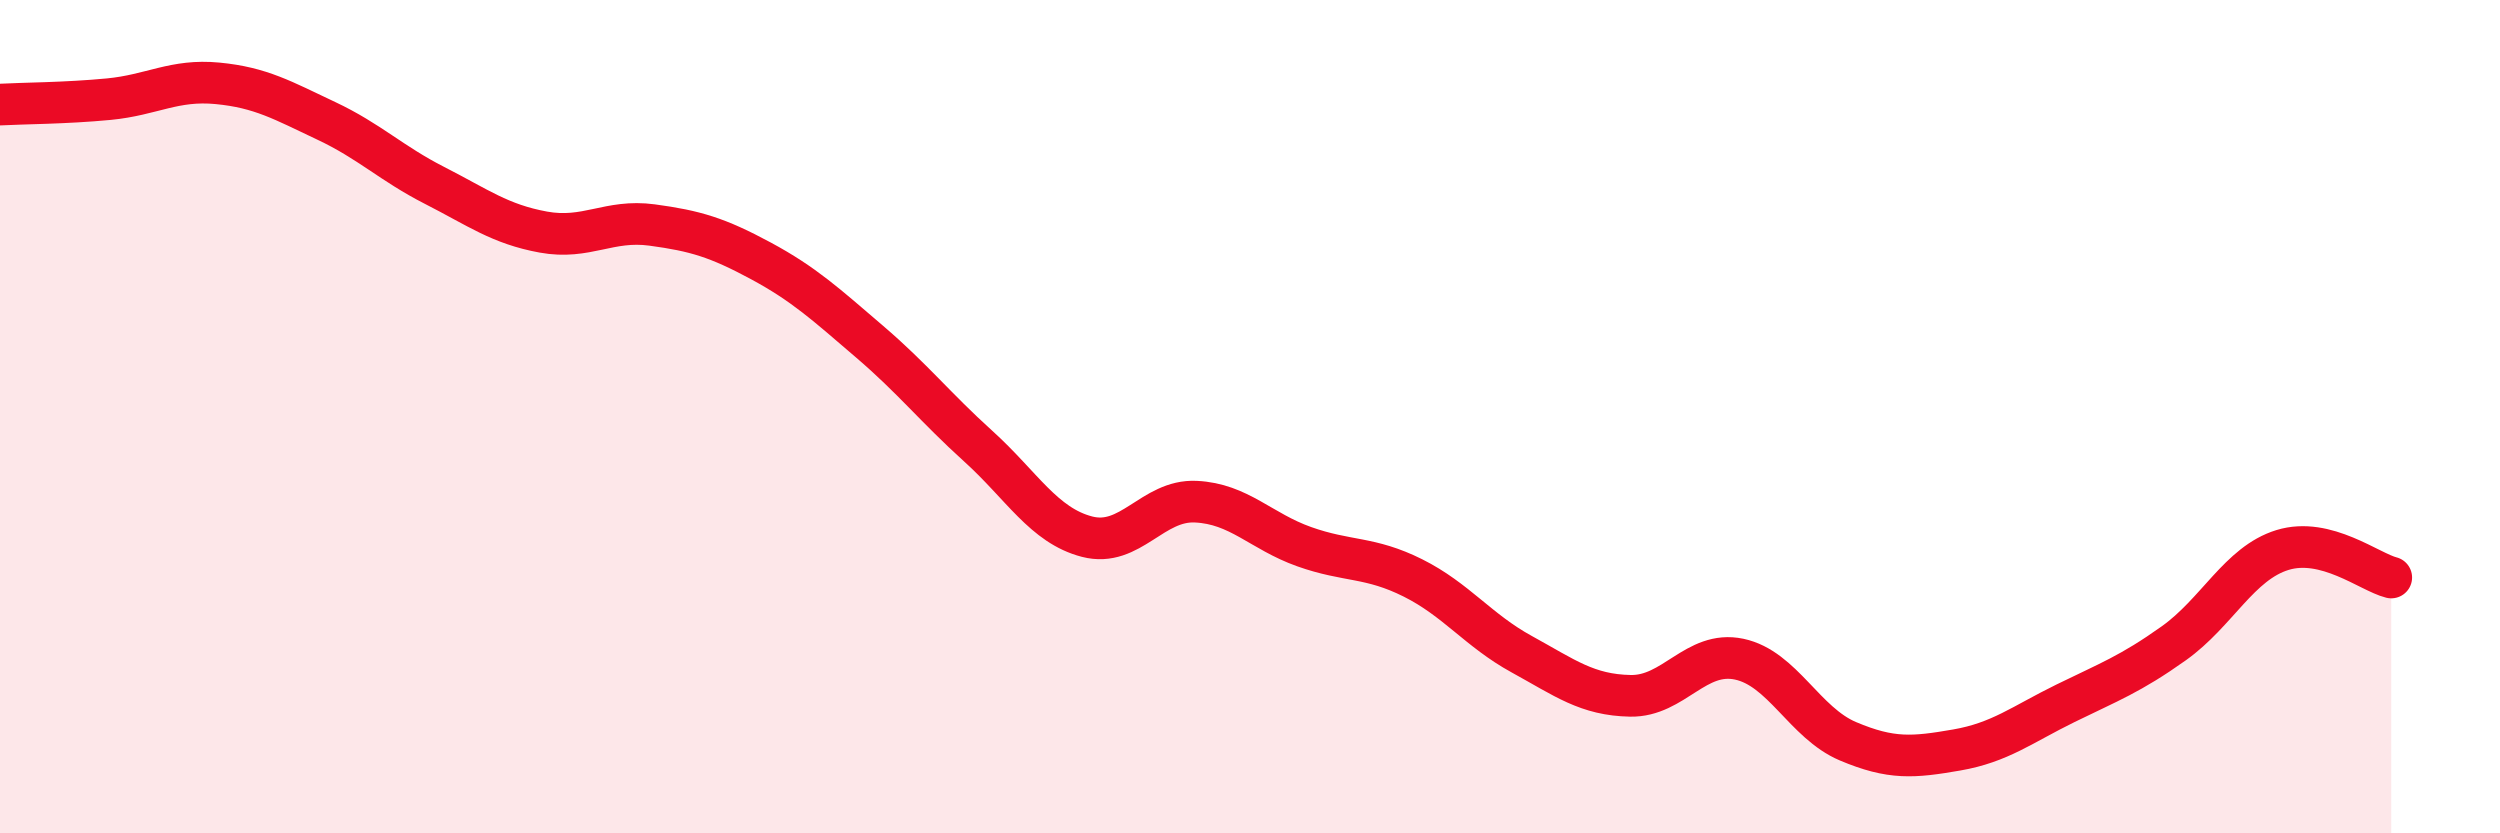
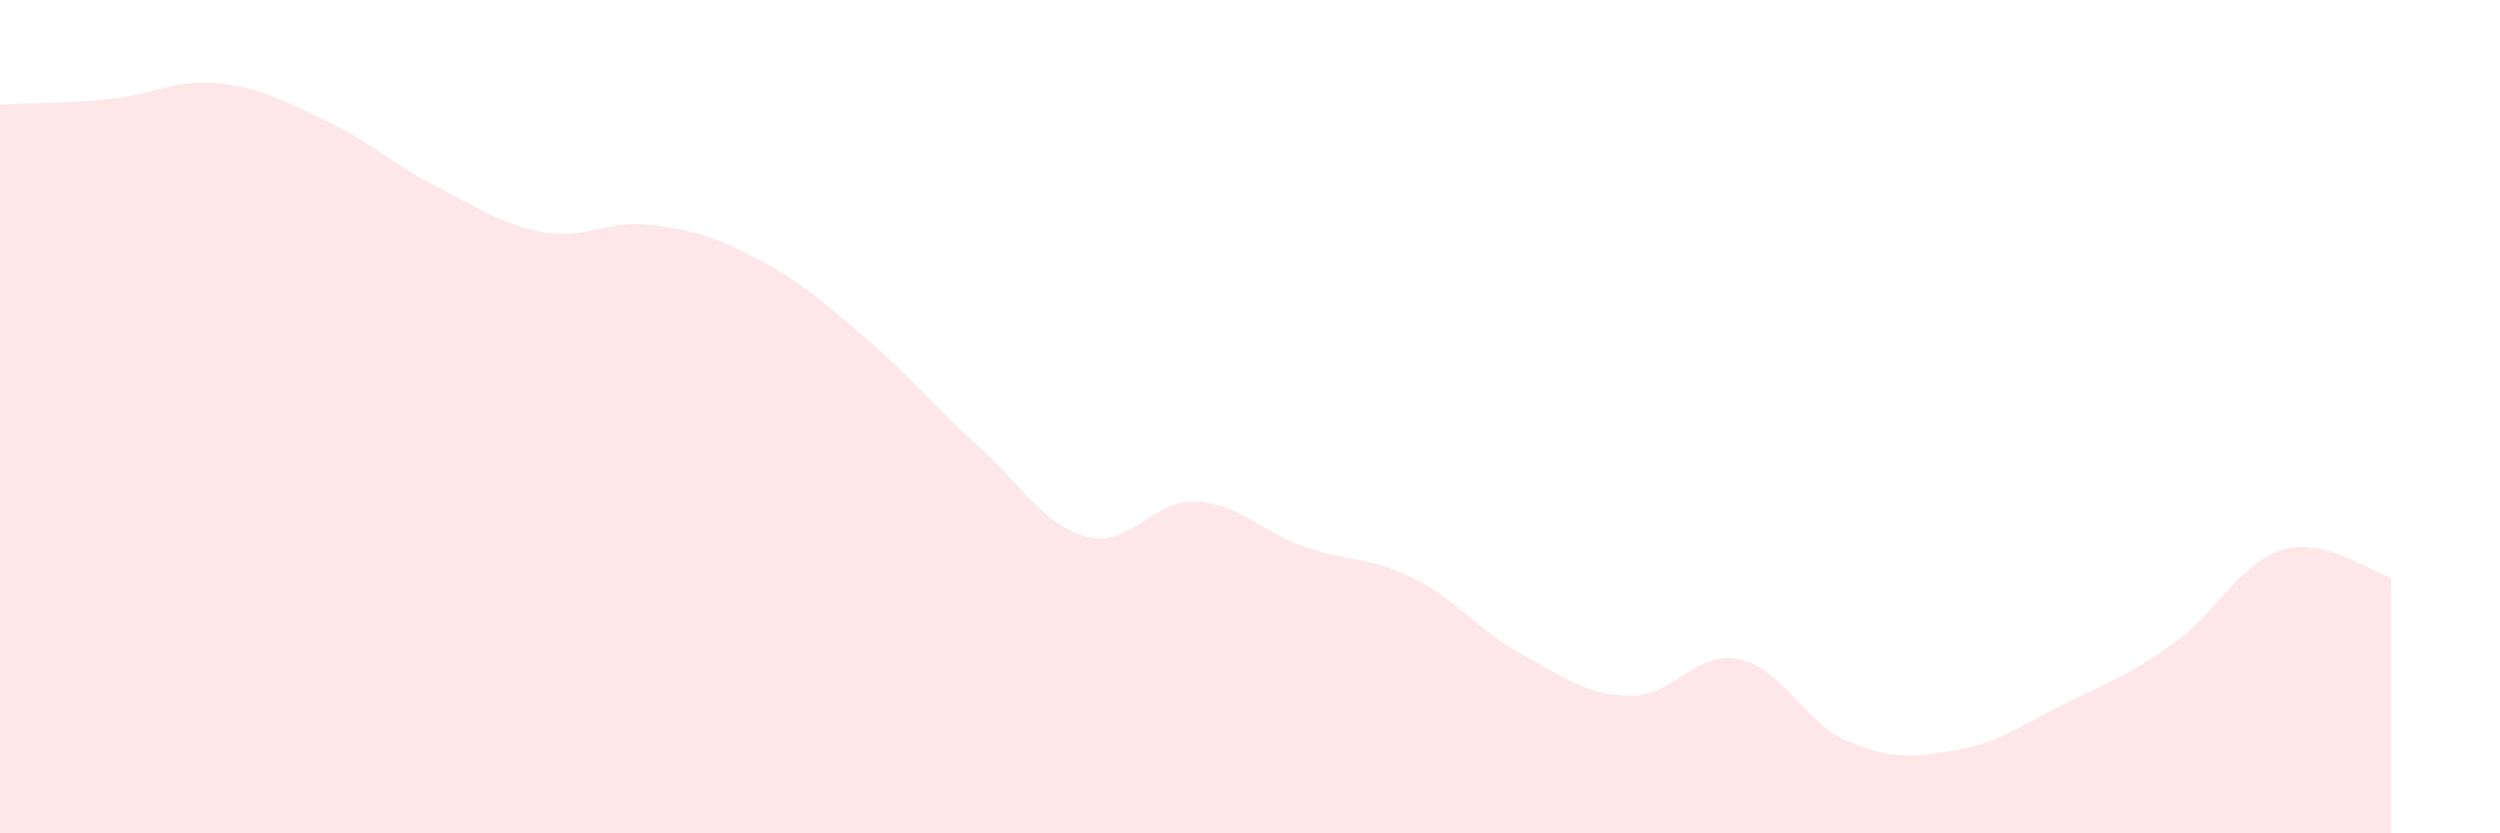
<svg xmlns="http://www.w3.org/2000/svg" width="60" height="20" viewBox="0 0 60 20">
  <path d="M 0,2.51 C 0.52,2.48 1.57,2.48 2.61,2.38 C 3.65,2.28 4.18,1.9 5.22,2 C 6.26,2.1 6.79,2.41 7.83,2.9 C 8.87,3.39 9.39,3.92 10.43,4.45 C 11.47,4.98 12,5.38 13.04,5.57 C 14.08,5.76 14.61,5.26 15.65,5.4 C 16.69,5.54 17.22,5.7 18.26,6.26 C 19.3,6.82 19.83,7.31 20.87,8.2 C 21.91,9.09 22.44,9.77 23.48,10.71 C 24.52,11.65 25.05,12.61 26.09,12.88 C 27.13,13.15 27.66,11.99 28.7,12.04 C 29.74,12.09 30.26,12.75 31.3,13.12 C 32.34,13.49 32.87,13.35 33.91,13.87 C 34.95,14.39 35.48,15.13 36.52,15.7 C 37.56,16.27 38.09,16.68 39.13,16.7 C 40.17,16.72 40.7,15.6 41.74,15.82 C 42.78,16.04 43.31,17.35 44.35,17.79 C 45.39,18.23 45.92,18.18 46.96,18 C 48,17.82 48.53,17.39 49.57,16.88 C 50.61,16.37 51.13,16.18 52.17,15.44 C 53.21,14.7 53.74,13.52 54.78,13.2 C 55.82,12.88 56.87,13.73 57.39,13.86L57.39 20L0 20Z" fill="#EB0A25" opacity="0.1" stroke-linecap="round" stroke-linejoin="round" />
-   <path d="M 0,2.51 C 0.52,2.48 1.57,2.48 2.61,2.38 C 3.65,2.28 4.18,1.9 5.22,2 C 6.26,2.1 6.79,2.41 7.83,2.9 C 8.87,3.39 9.39,3.92 10.43,4.45 C 11.47,4.98 12,5.38 13.04,5.57 C 14.08,5.76 14.61,5.26 15.65,5.4 C 16.69,5.54 17.22,5.7 18.26,6.26 C 19.3,6.82 19.83,7.31 20.87,8.2 C 21.91,9.09 22.44,9.77 23.48,10.71 C 24.52,11.65 25.05,12.61 26.09,12.88 C 27.13,13.15 27.66,11.99 28.7,12.04 C 29.74,12.09 30.26,12.75 31.3,13.12 C 32.34,13.49 32.87,13.35 33.91,13.87 C 34.95,14.39 35.48,15.13 36.52,15.7 C 37.56,16.27 38.09,16.68 39.13,16.7 C 40.17,16.72 40.7,15.6 41.74,15.82 C 42.78,16.04 43.31,17.35 44.35,17.79 C 45.39,18.23 45.92,18.18 46.96,18 C 48,17.82 48.53,17.39 49.57,16.88 C 50.61,16.37 51.13,16.18 52.17,15.44 C 53.21,14.7 53.74,13.52 54.78,13.2 C 55.82,12.88 56.87,13.73 57.39,13.86" stroke="#EB0A25" stroke-width="1" fill="none" stroke-linecap="round" stroke-linejoin="round" />
</svg>